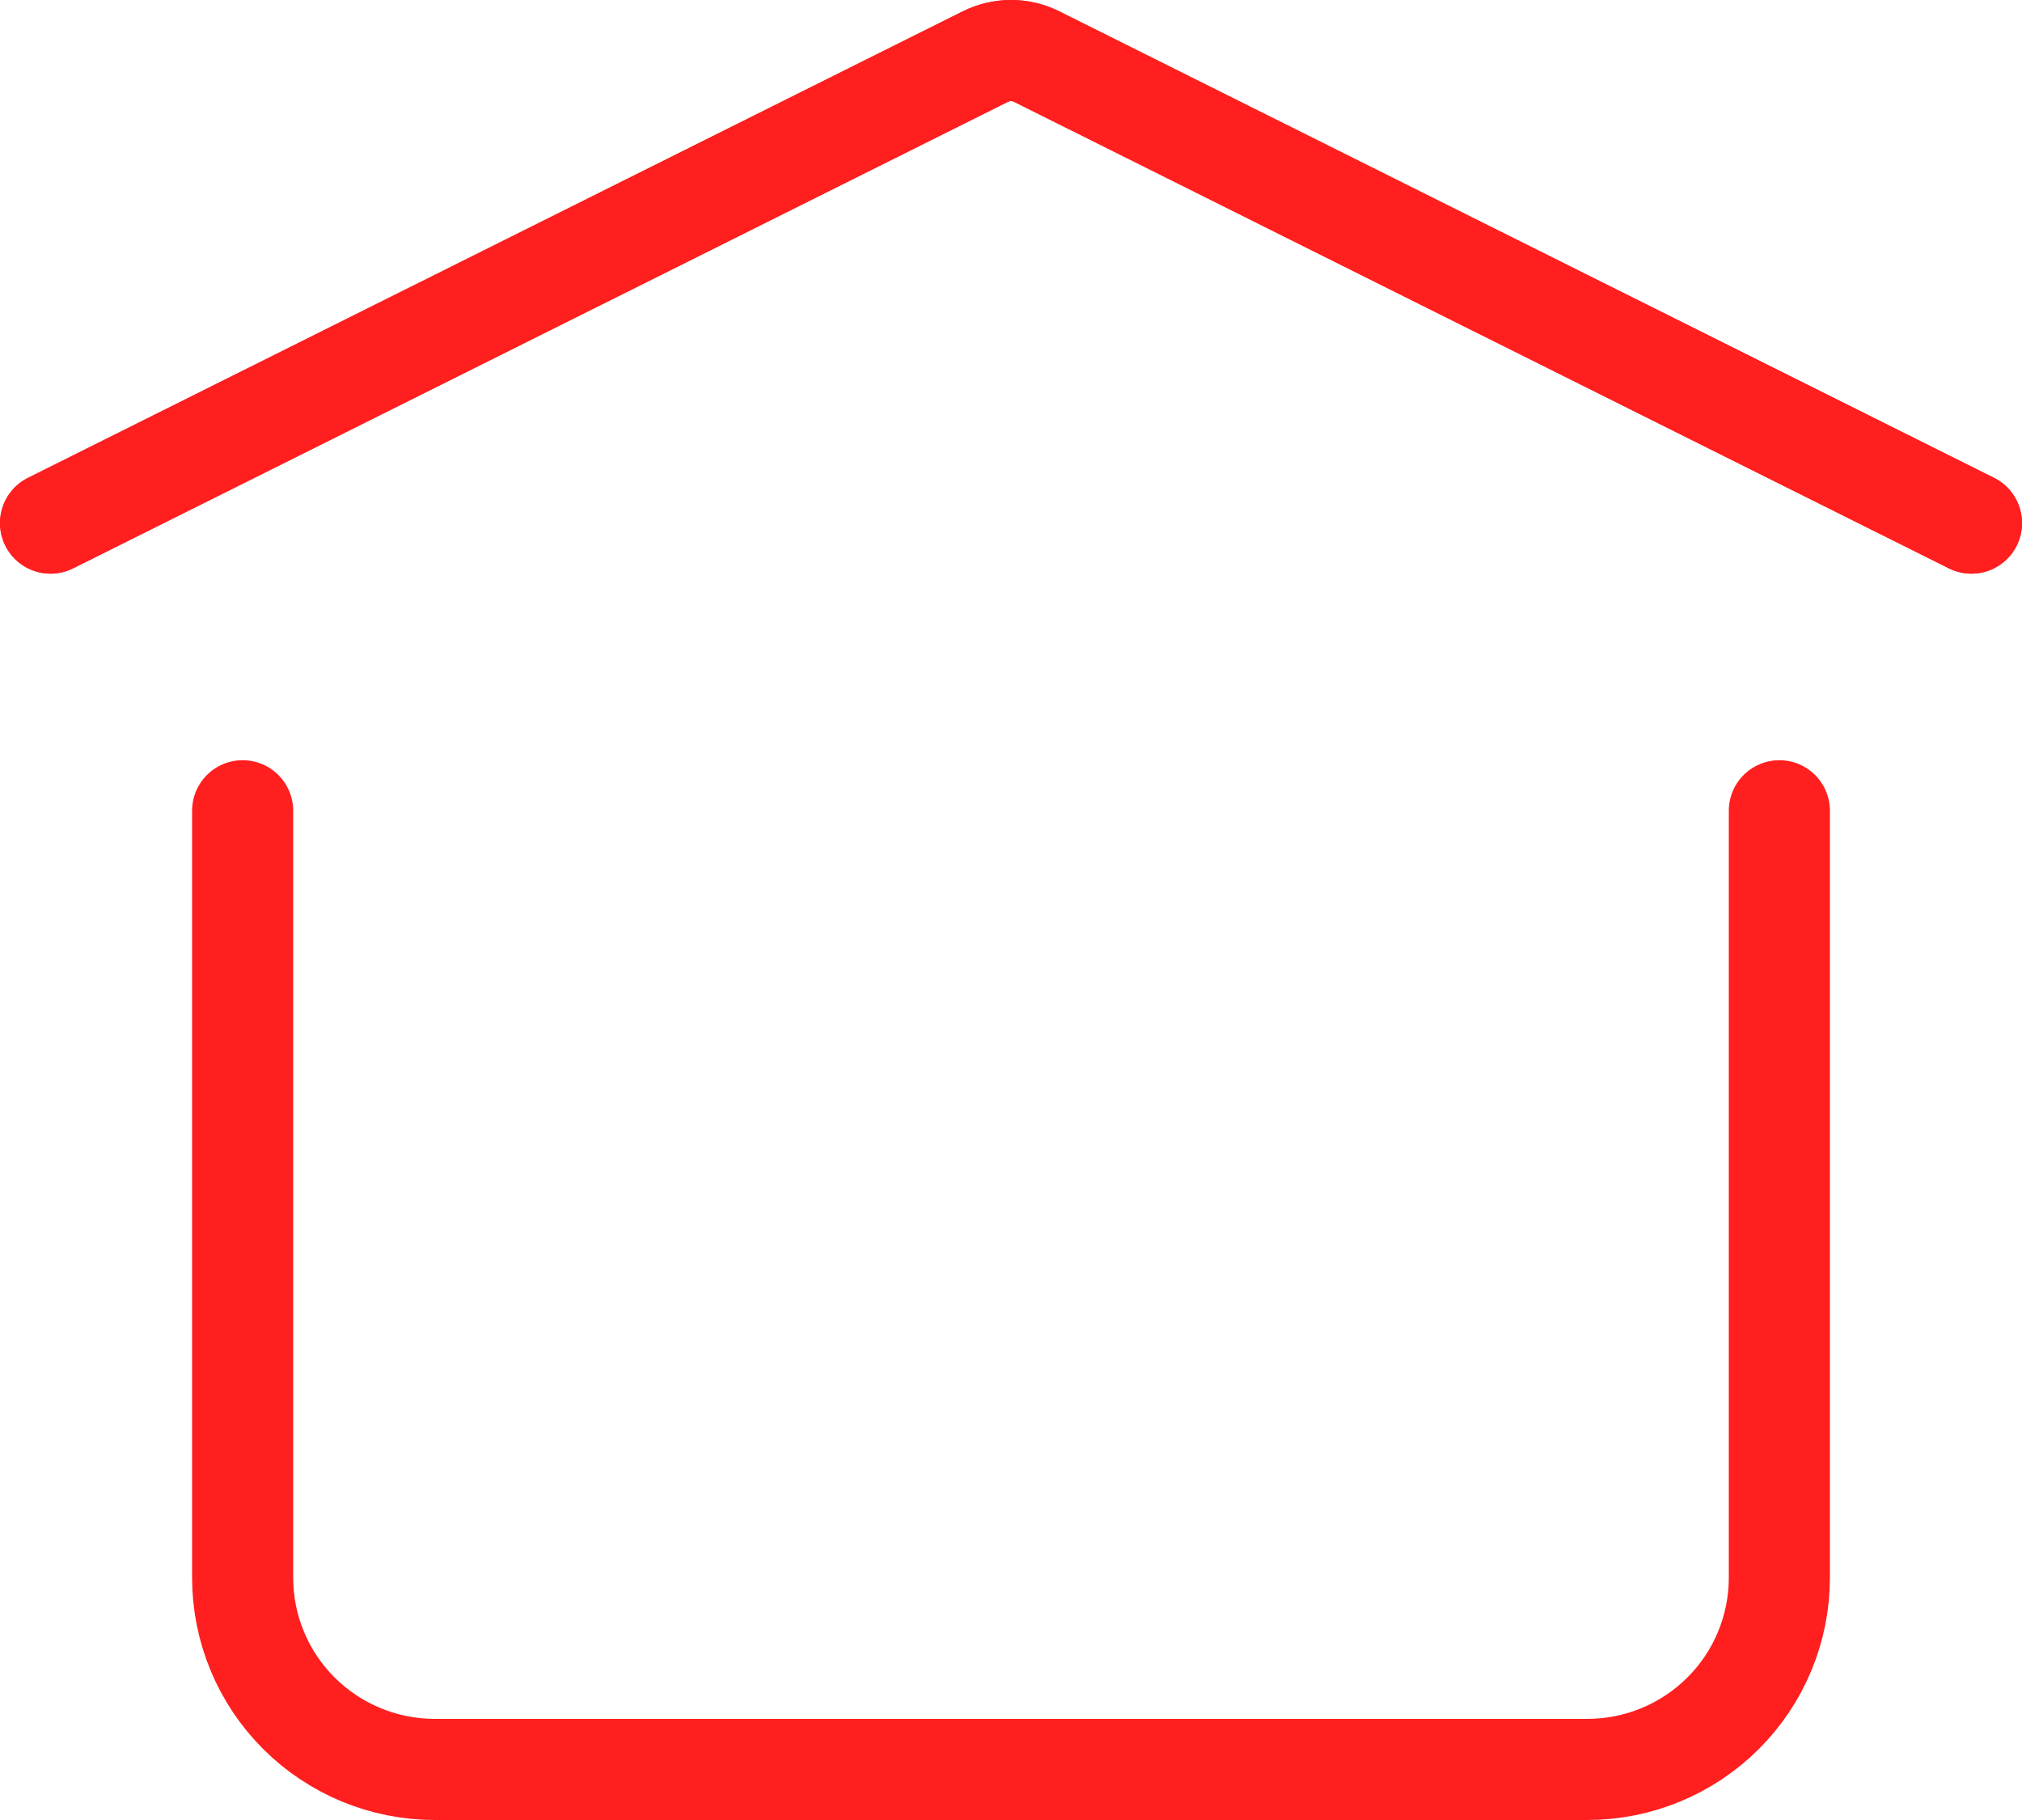
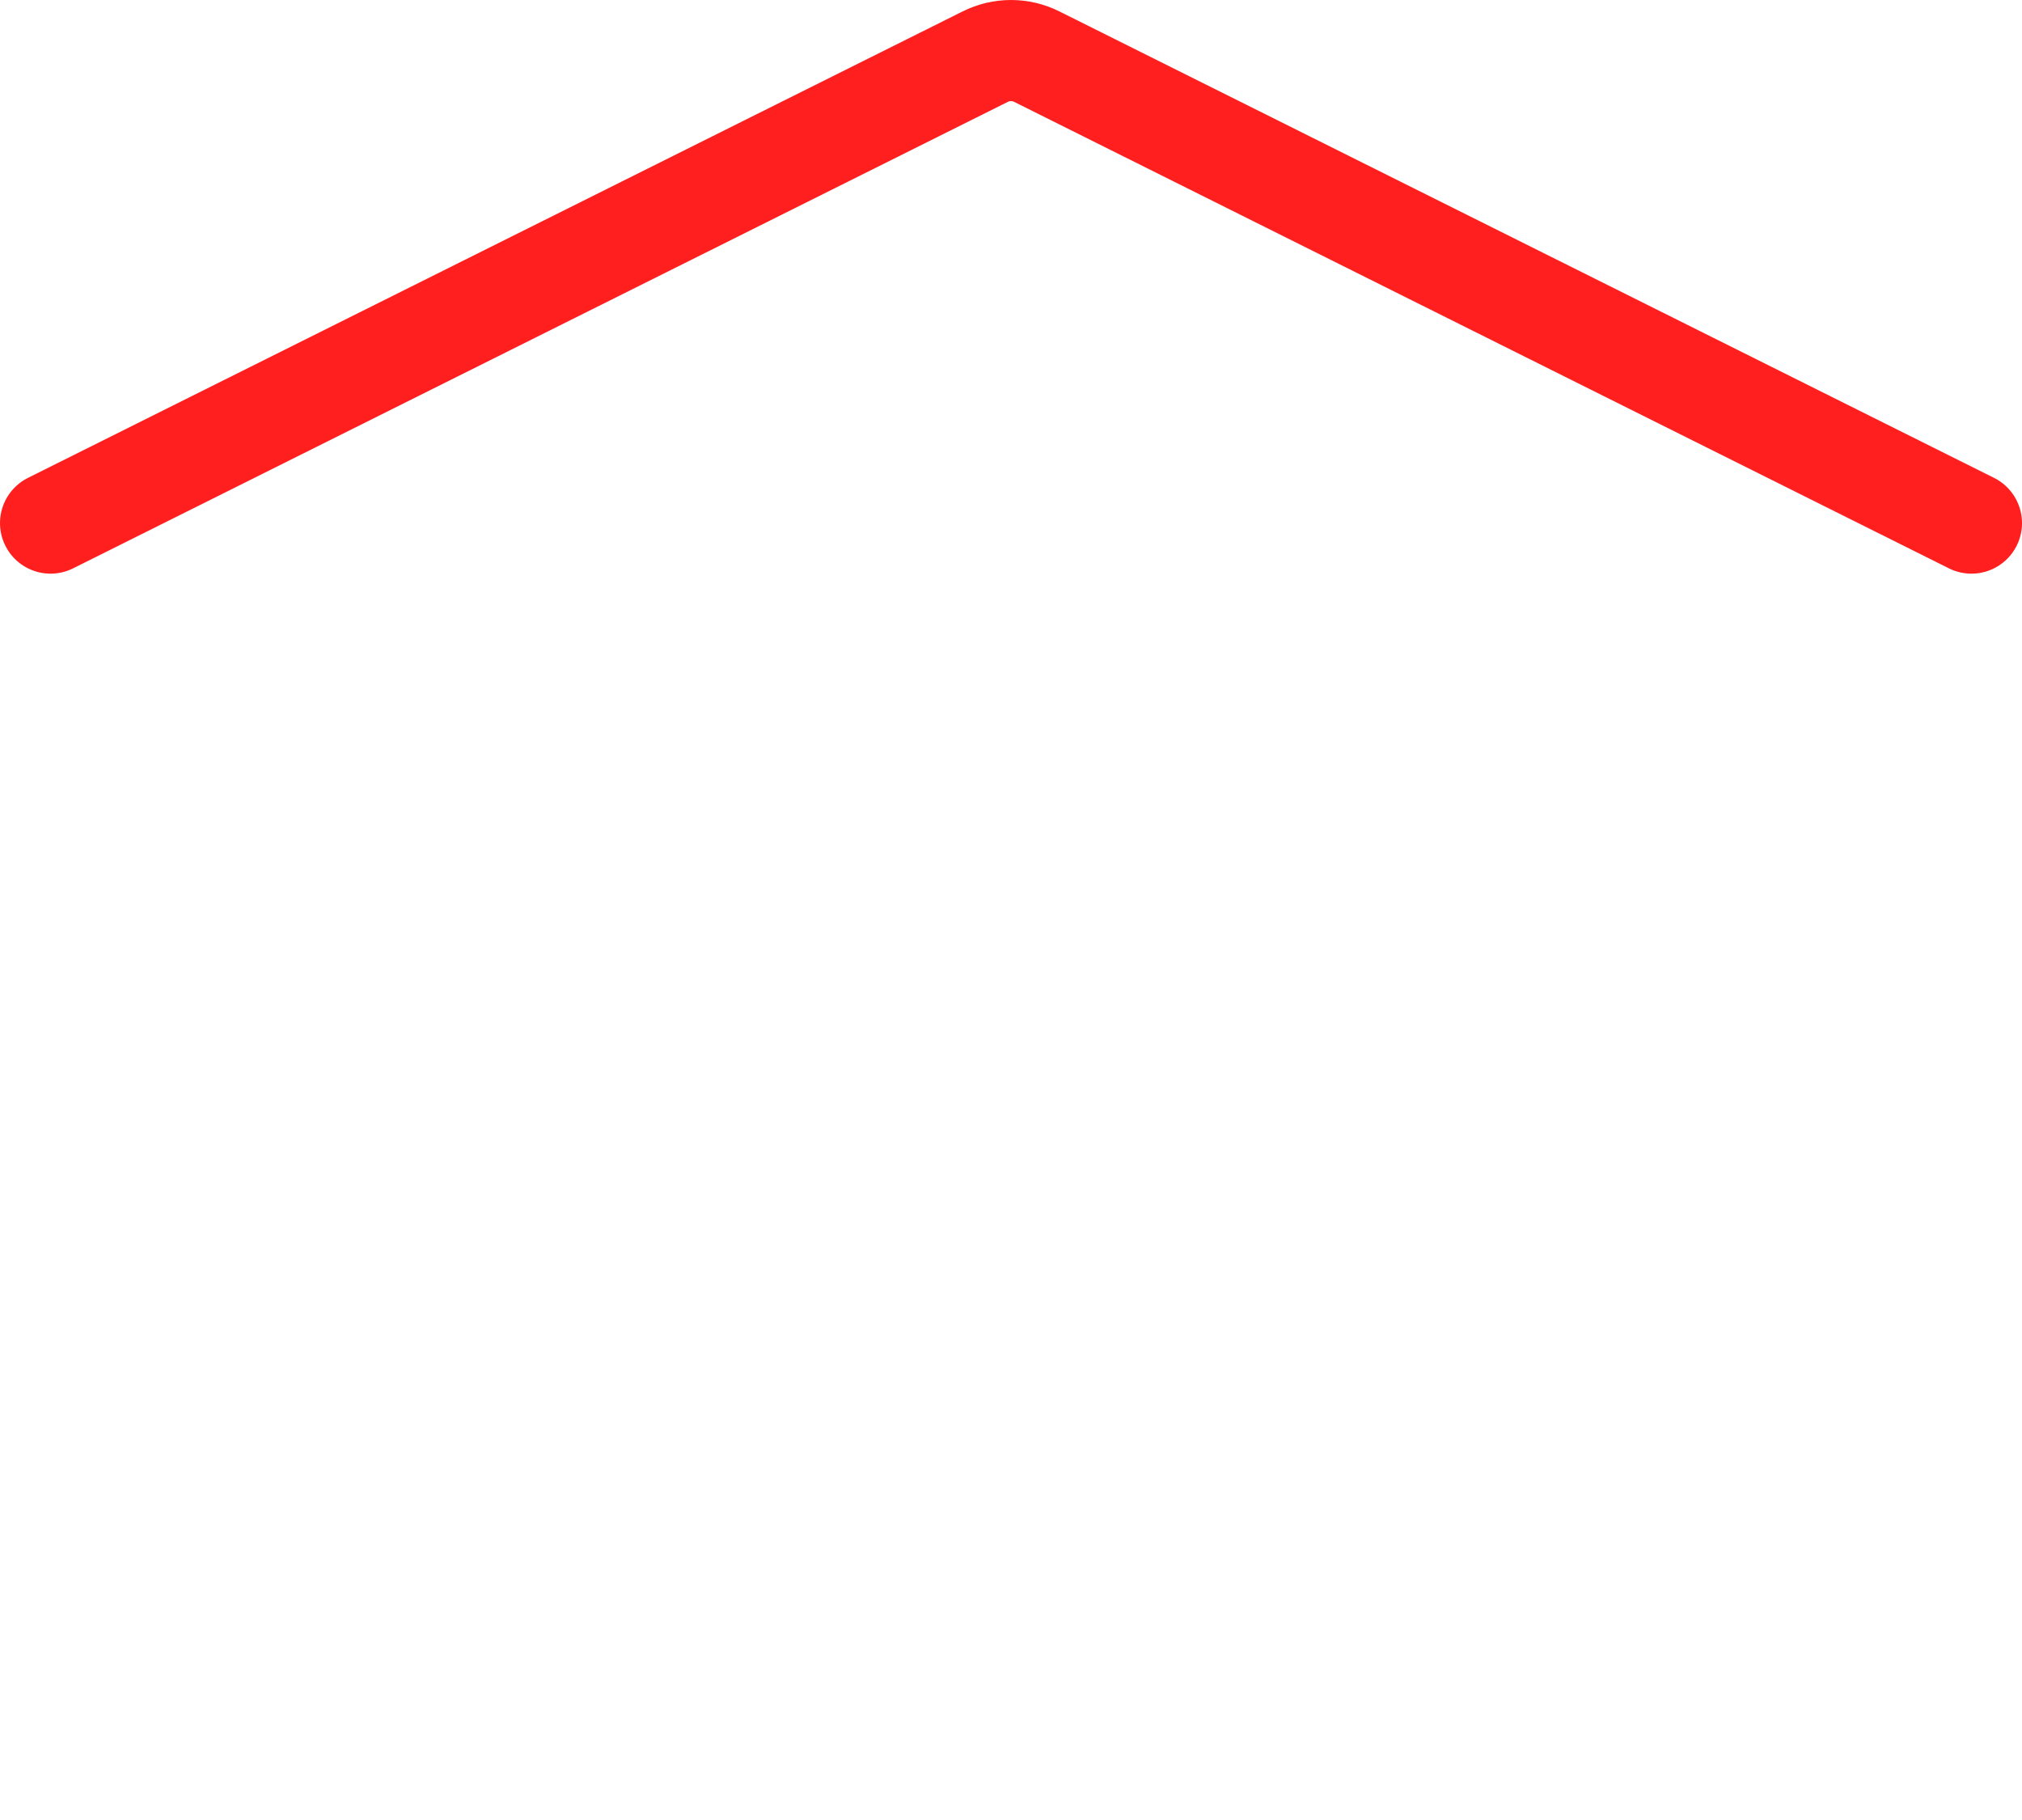
<svg xmlns="http://www.w3.org/2000/svg" width="40" height="36" viewBox="0 0 40 36" fill="none">
-   <path d="M1 10.347L19.491 1.12C19.649 1.041 19.823 1 20 1C20.177 1 20.351 1.041 20.509 1.12L39 10.347M35.2 16.037V31.207C35.2 32.213 34.8 33.178 34.087 33.889C33.374 34.6 32.408 35 31.4 35H8.6C7.592 35 6.626 34.6 5.913 33.889C5.2 33.178 4.8 32.213 4.8 31.207V16.037" stroke="#FF1F1F" stroke-width="2" stroke-linecap="round" stroke-linejoin="round" />
  <path d="M1 10.347L19.491 1.12C19.649 1.041 19.823 1 20 1C20.177 1 20.351 1.041 20.509 1.12L39 10.347" stroke="#FF1F1F" stroke-width="2" stroke-linecap="round" stroke-linejoin="round" />
</svg>